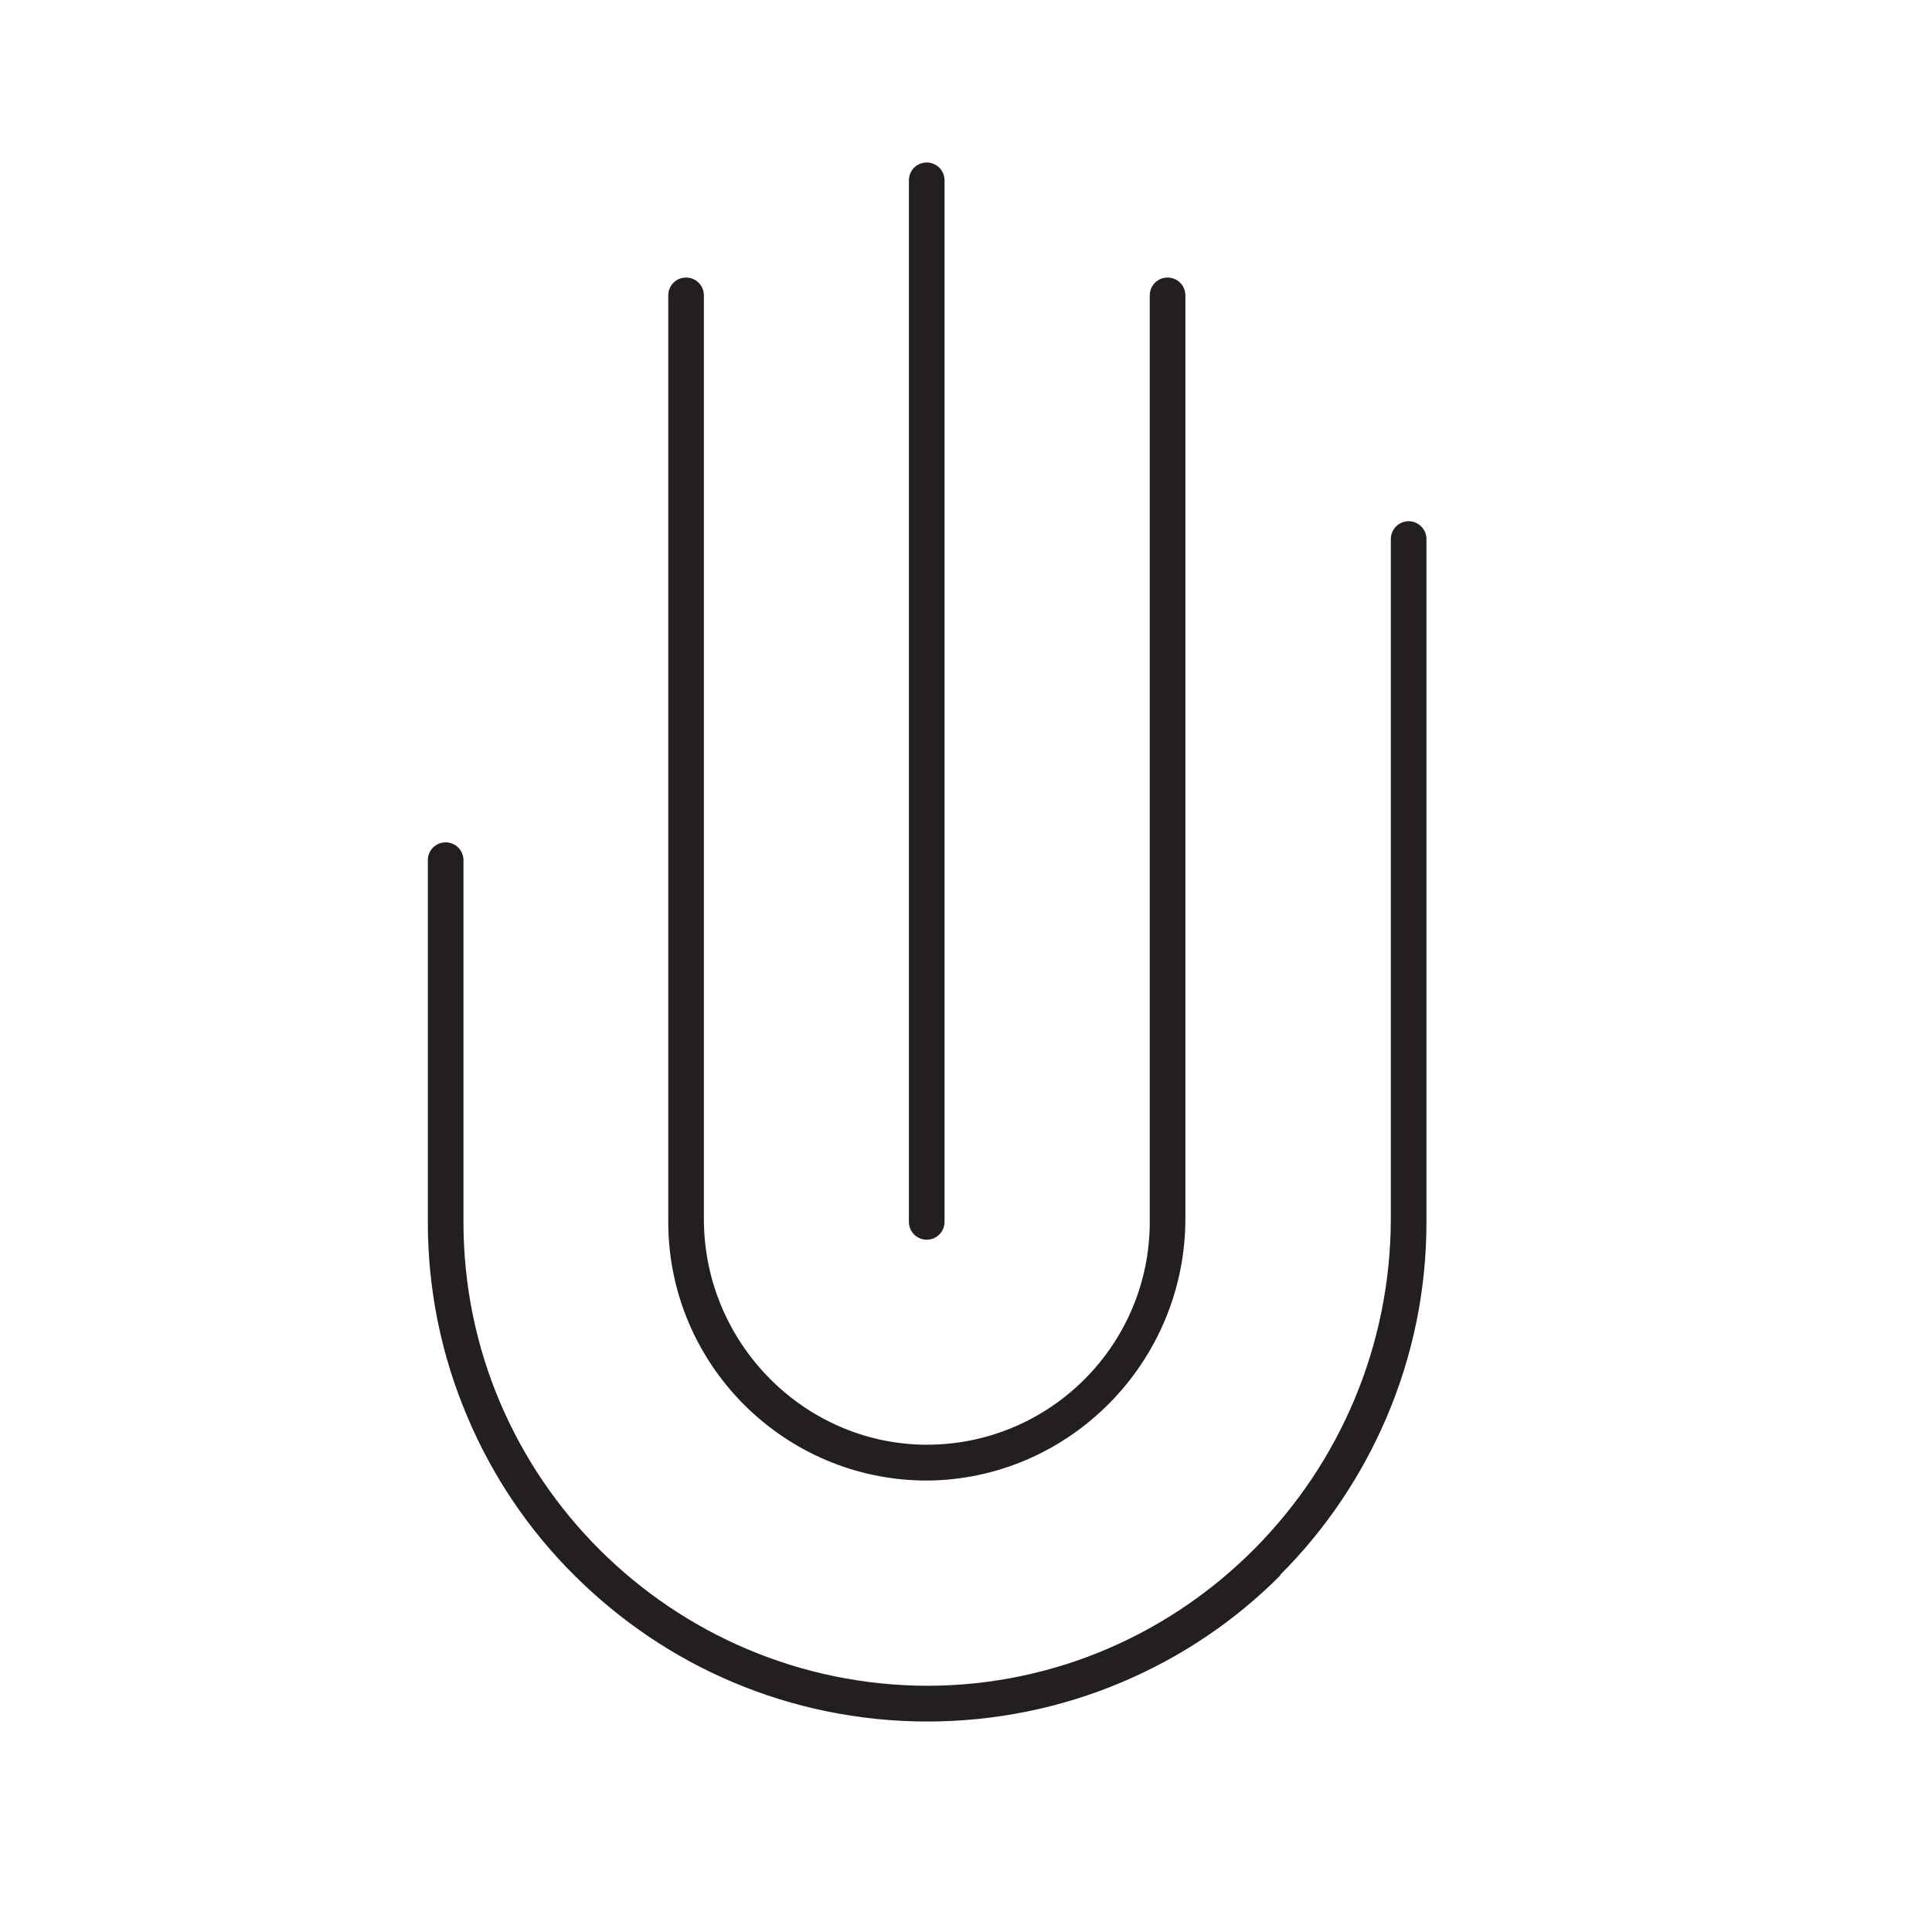
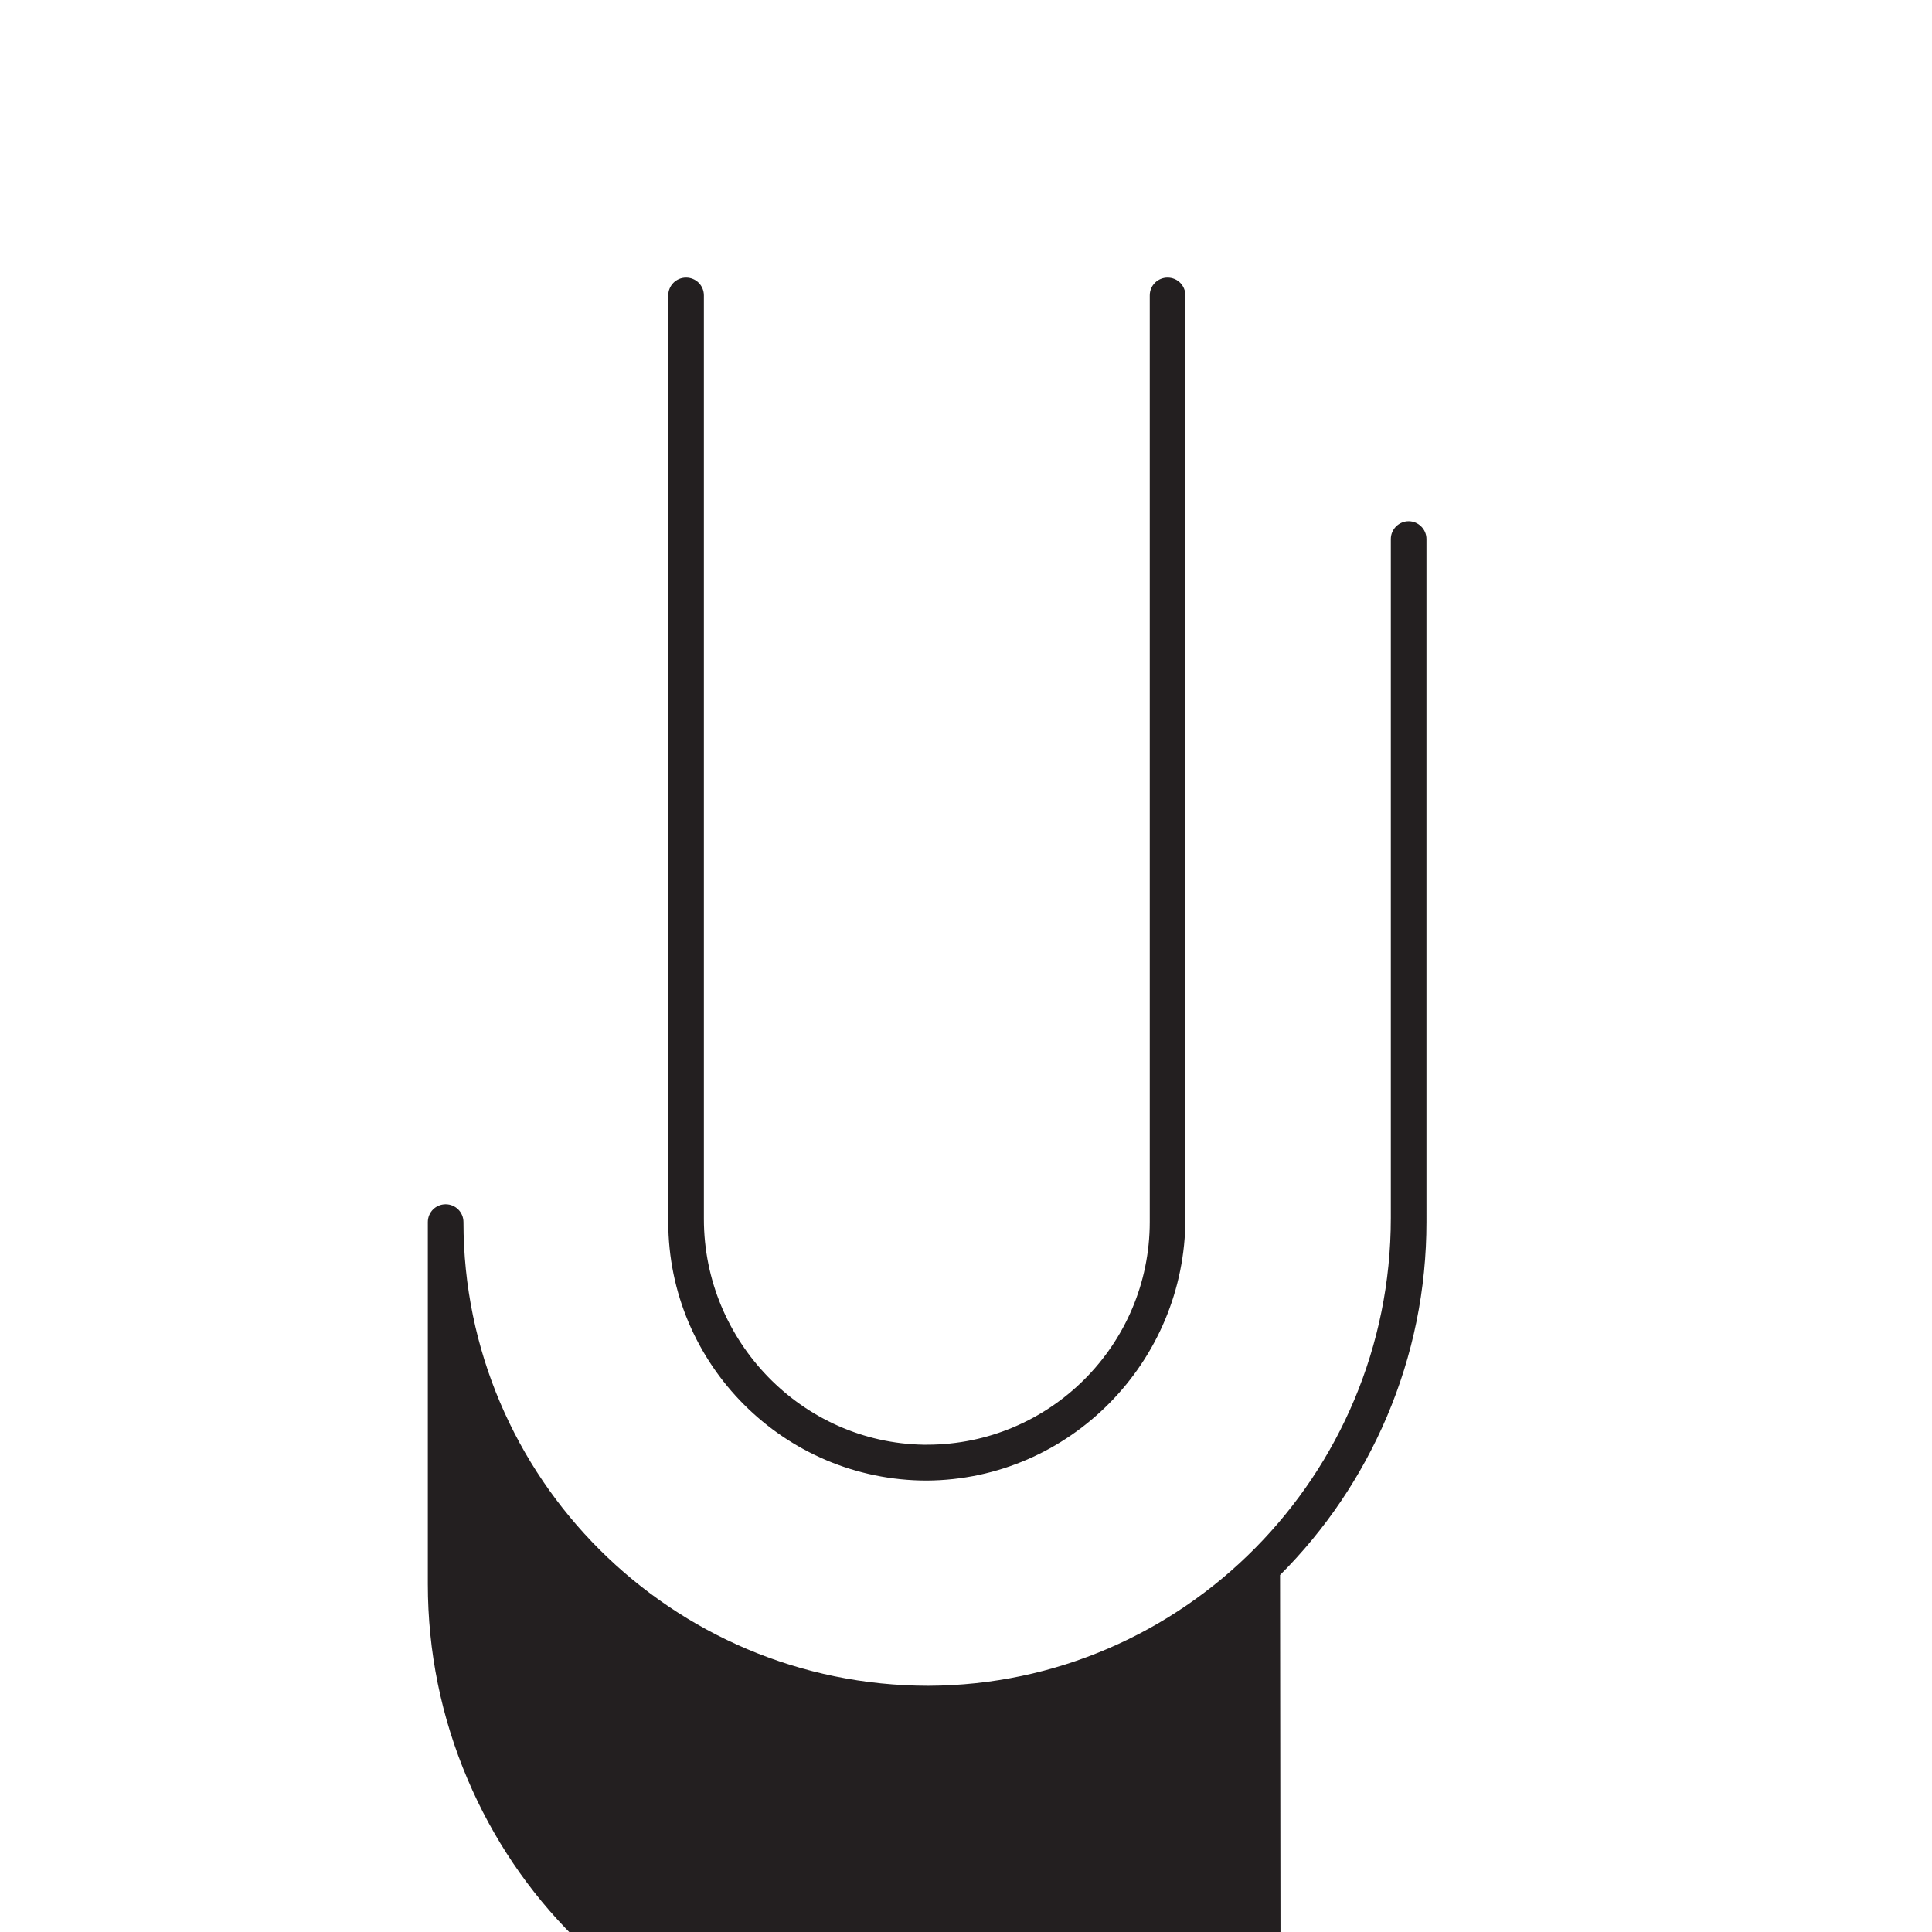
<svg xmlns="http://www.w3.org/2000/svg" id="Layer_1" viewBox="0 0 90 90">
  <defs>
    <style>.cls-1{fill:#231f20;}</style>
  </defs>
  <path class="cls-1" d="M43.17,68.97c6.65-.04,12.05-5.52,12.05-12.21V13.76c0-.46-.37-.83-.83-.83s-.83,.37-.83,.83V56.92c0,5.73-4.66,10.38-10.38,10.38h-.15c-5.65-.09-10.24-4.8-10.24-10.51V13.76c0-.46-.37-.83-.83-.83s-.83,.37-.83,.83V56.92c0,6.64,5.4,12.05,12.05,12.05Z" />
-   <path class="cls-1" d="M43.17,57.75c.46,0,.83-.37,.83-.83V8.4c0-.46-.37-.83-.83-.83s-.83,.37-.83,.83V56.92c0,.46,.37,.83,.83,.83Z" />
-   <path class="cls-1" d="M59.63,73.37c2.12-2.12,3.79-4.6,4.97-7.36,1.23-2.89,1.85-5.95,1.85-9.09V25.11c0-.46-.38-.83-.83-.83s-.83,.37-.83,.83v31.63c0,11.98-9.66,21.75-21.54,21.79-11.95,0-21.66-9.69-21.66-21.6v-16.86c0-.46-.37-.83-.83-.83s-.83,.37-.83,.83v16.86c0,3.14,.62,6.2,1.85,9.09,1.17,2.76,2.84,5.24,4.97,7.36s4.6,3.8,7.36,4.97c5.78,2.46,12.4,2.46,18.18,0,2.76-1.17,5.24-2.84,7.36-4.97Z" />
+   <path class="cls-1" d="M59.63,73.37c2.12-2.12,3.79-4.6,4.97-7.36,1.23-2.89,1.85-5.95,1.85-9.09V25.11c0-.46-.38-.83-.83-.83s-.83,.37-.83,.83v31.63c0,11.98-9.66,21.75-21.54,21.79-11.95,0-21.66-9.69-21.66-21.6c0-.46-.37-.83-.83-.83s-.83,.37-.83,.83v16.86c0,3.14,.62,6.2,1.85,9.09,1.17,2.76,2.84,5.24,4.97,7.36s4.6,3.8,7.36,4.97c5.78,2.46,12.4,2.46,18.18,0,2.76-1.17,5.24-2.84,7.36-4.97Z" />
</svg>